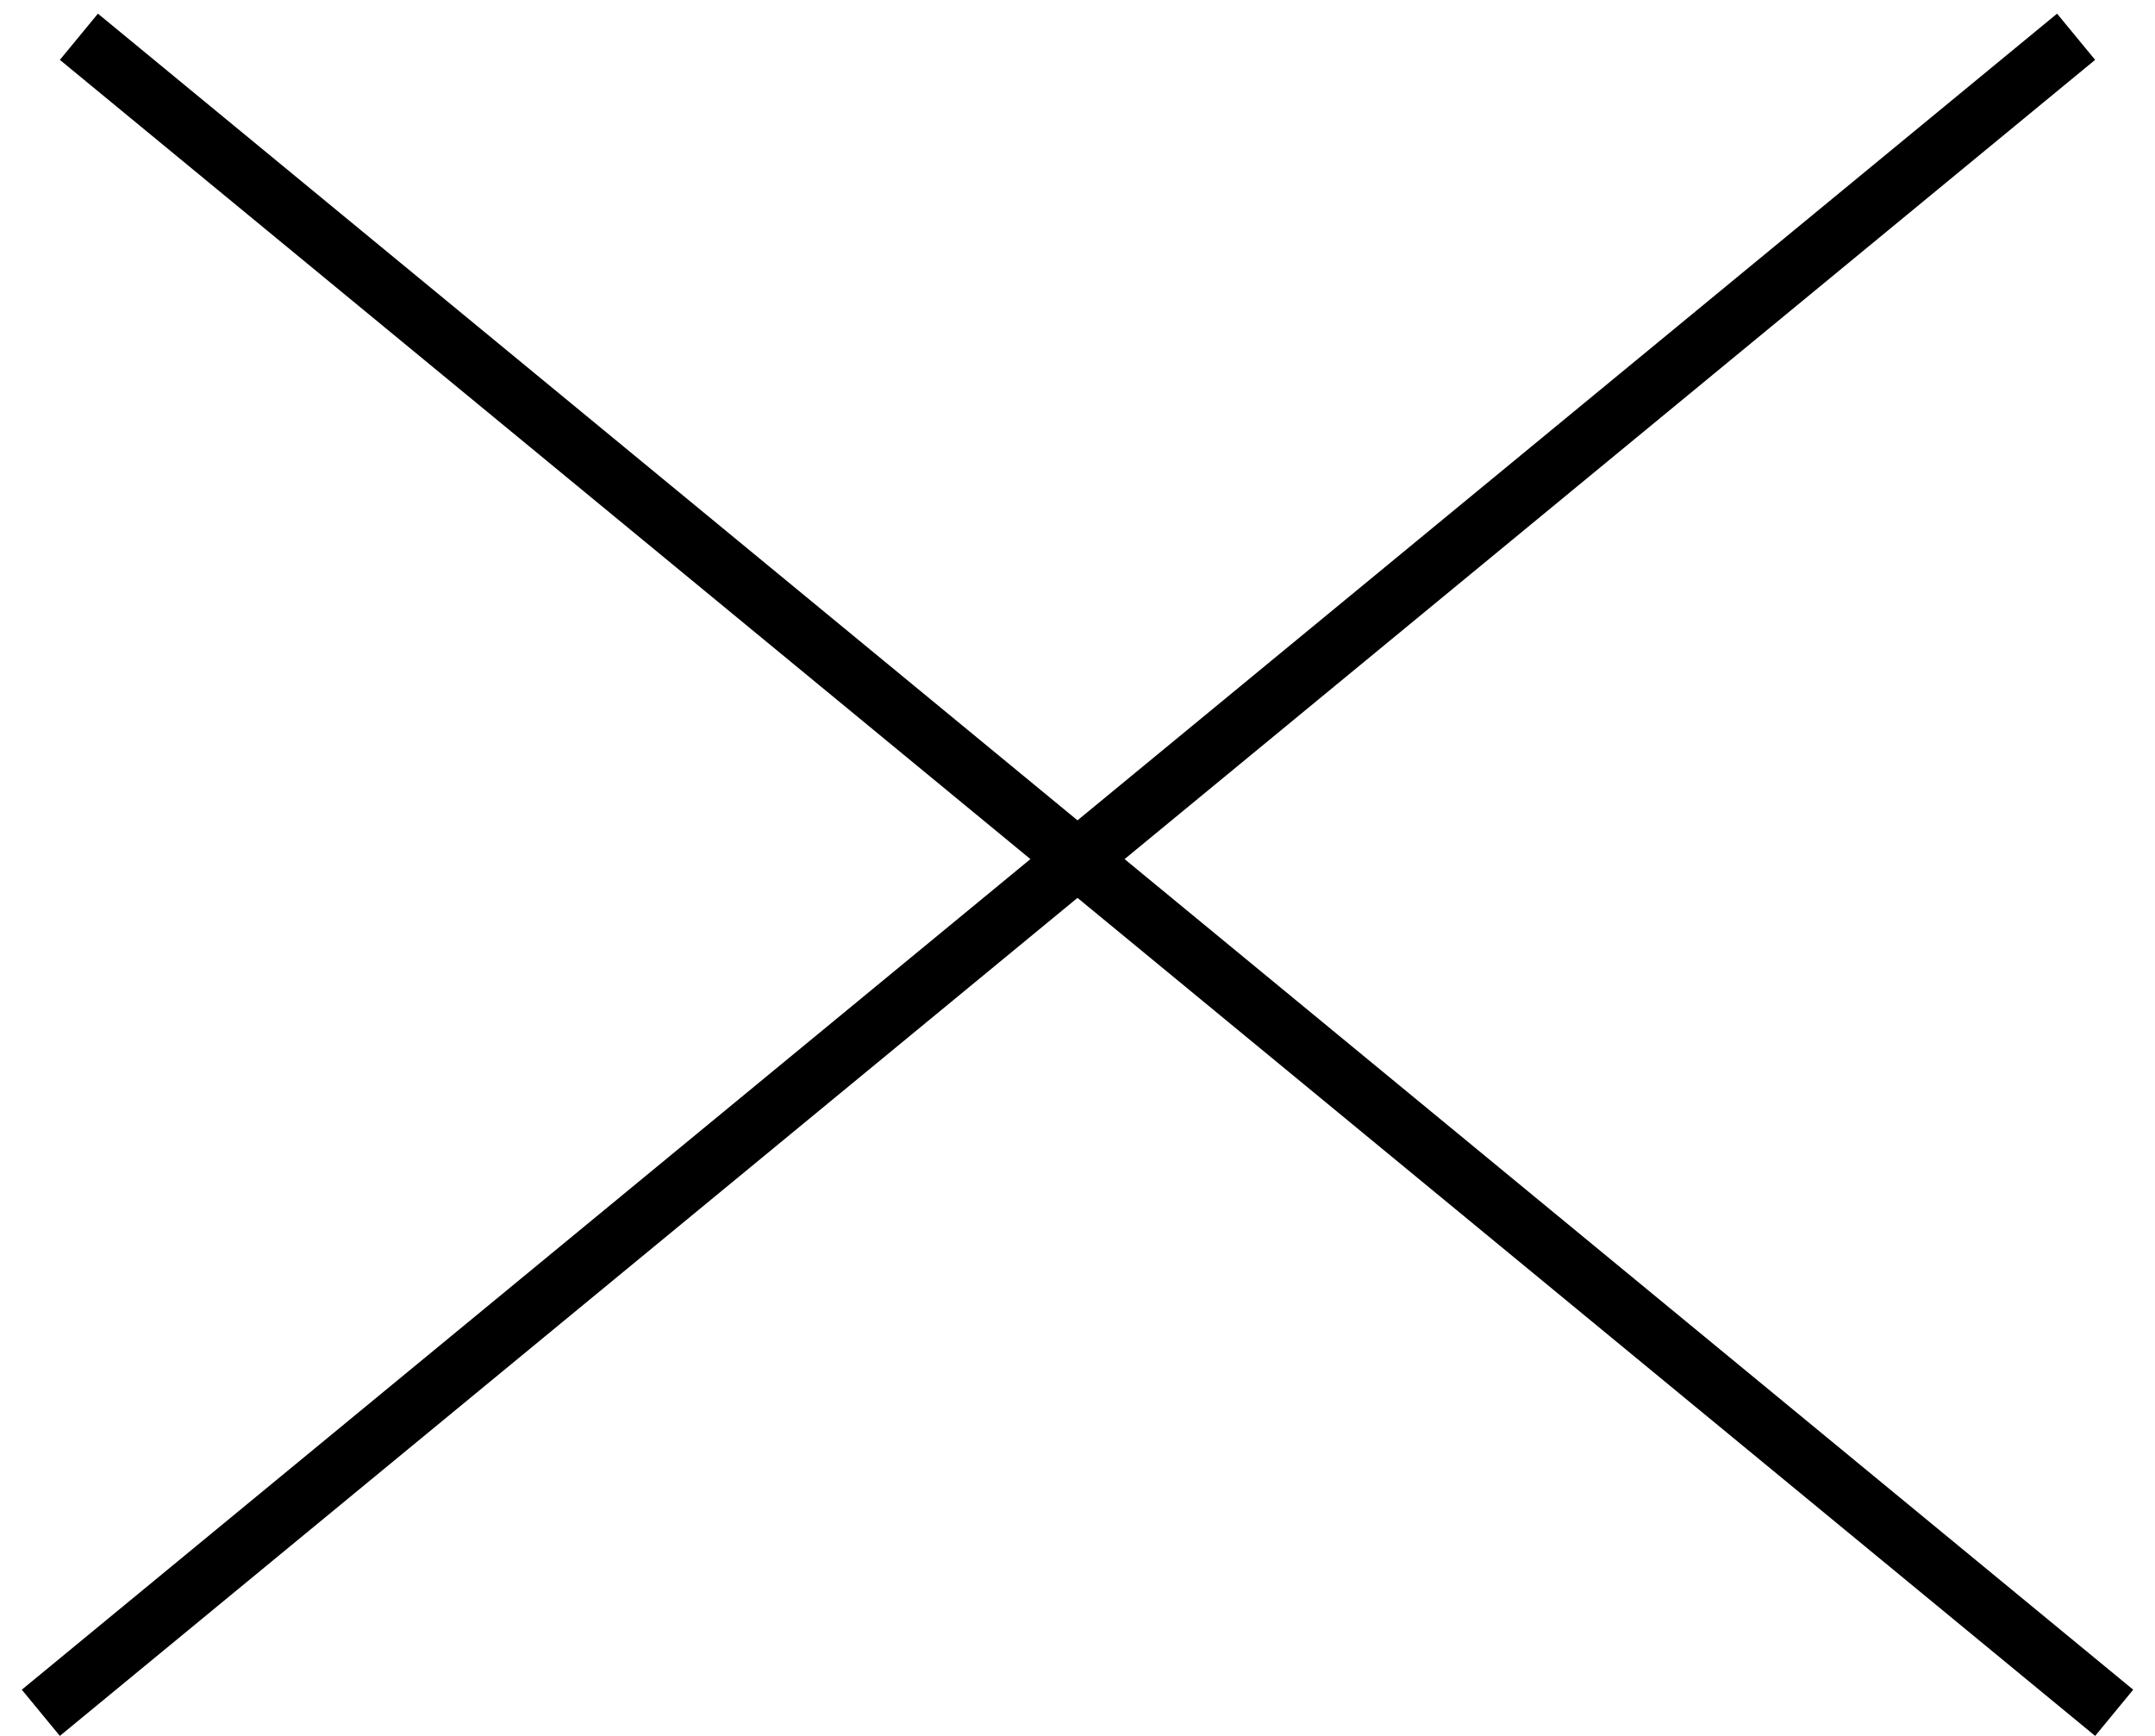
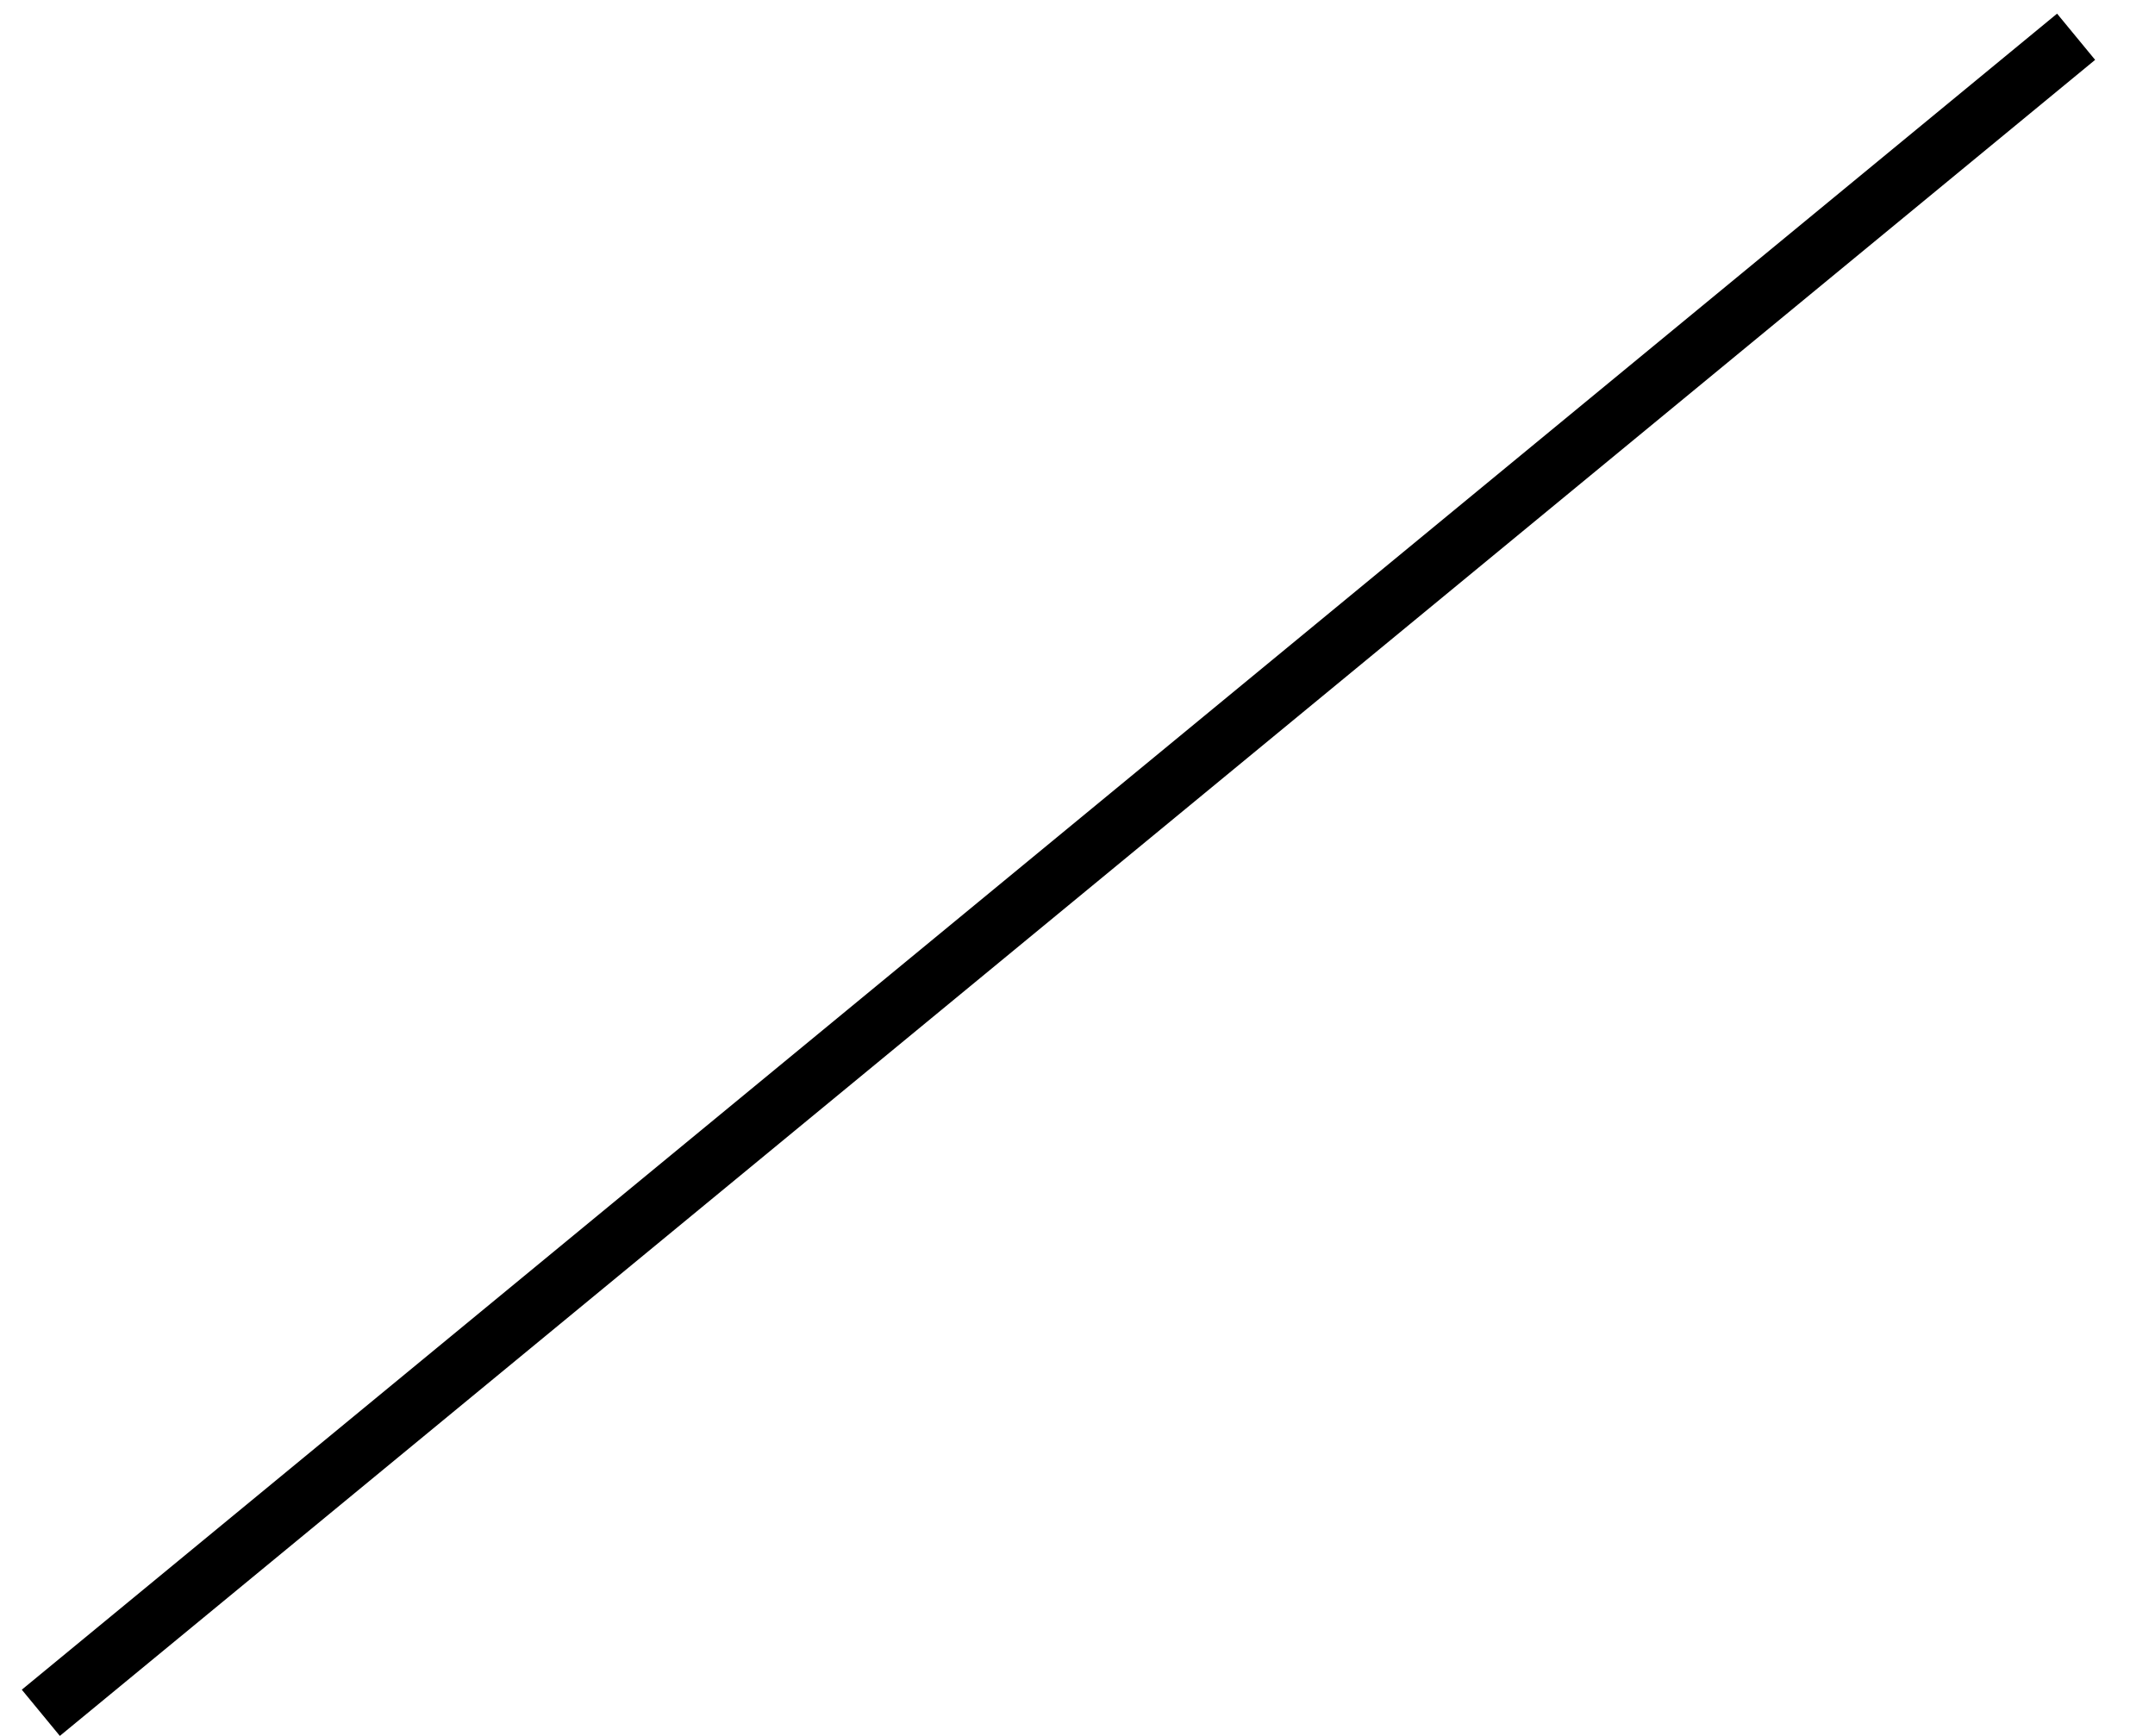
<svg xmlns="http://www.w3.org/2000/svg" width="36" height="29" viewBox="0 0 36 29" fill="none">
-   <line x1="1.318" y1="0.614" x2="35.318" y2="28.614" stroke="black" />
  <line x1="0.682" y1="28.614" x2="34.682" y2="0.614" stroke="black" />
</svg>